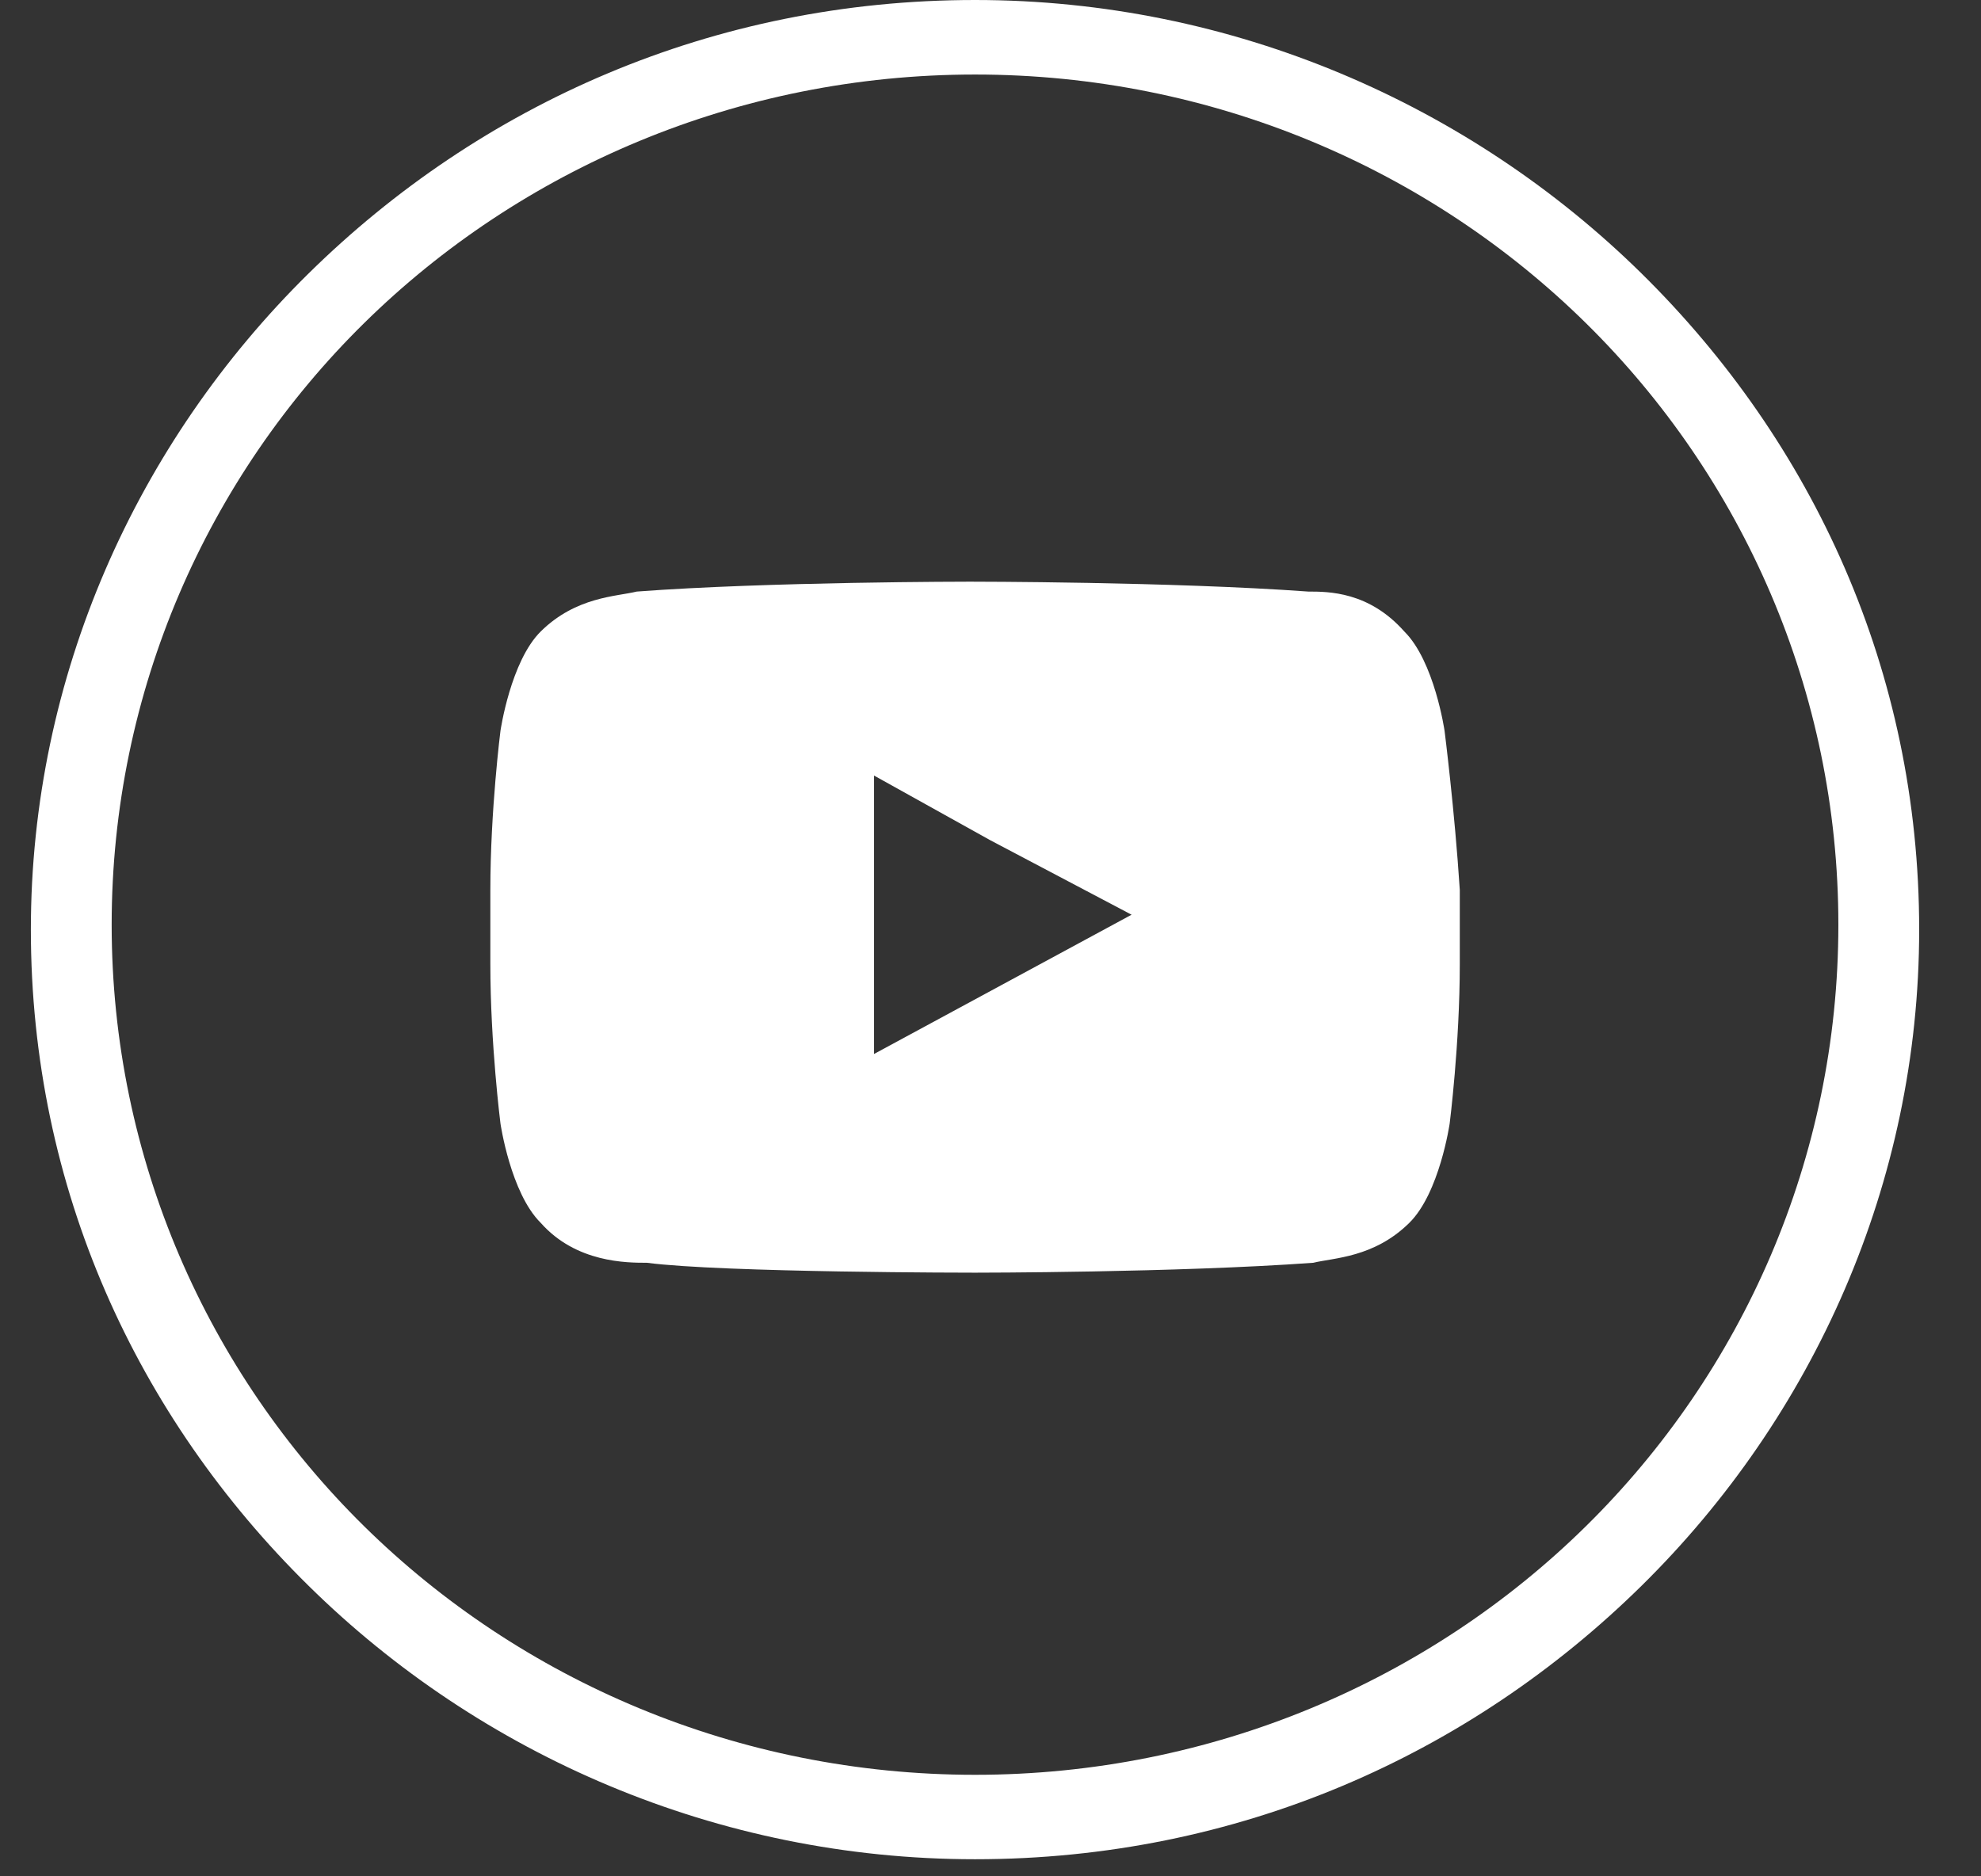
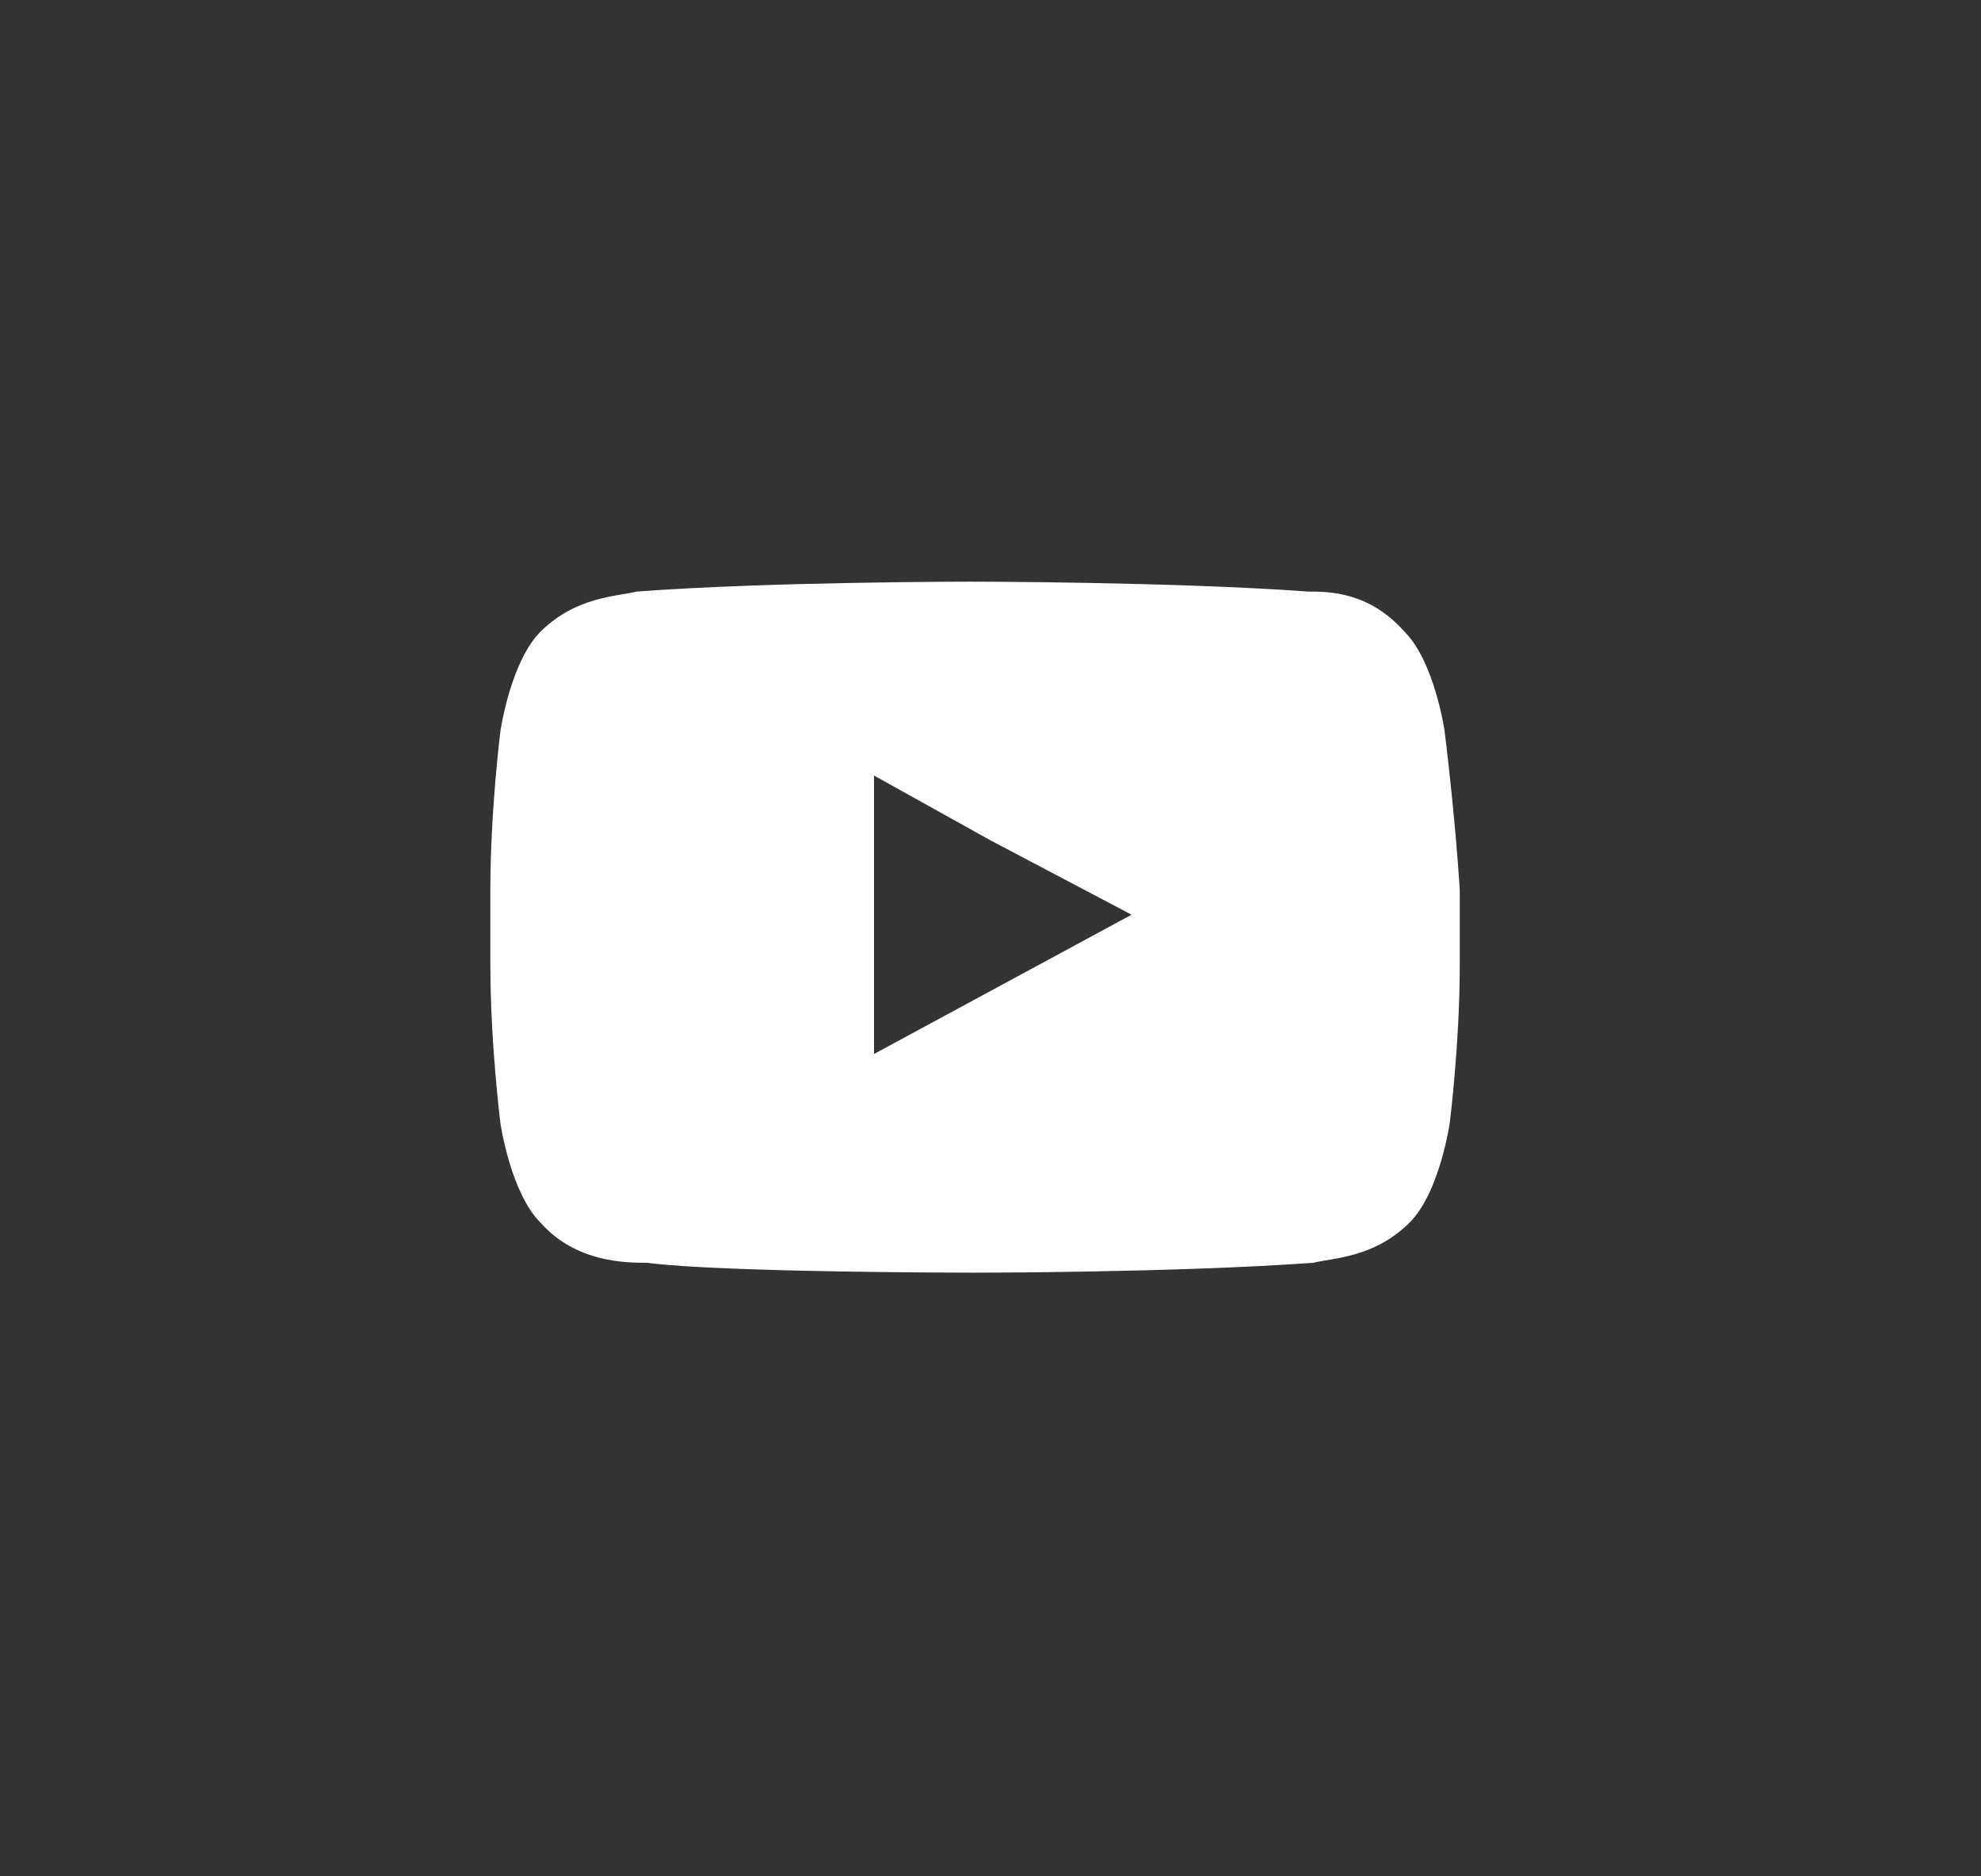
<svg xmlns="http://www.w3.org/2000/svg" width="19" height="18" viewBox="0 0 19 18" fill="none">
  <rect x="0" y="0" width="19" height="18" fill="#333333" stroke="none" />
-   <path d="M9.352 0C11.821 0 14.097 1.002 15.744 2.623C17.39 4.245 18.407 6.438 18.407 8.918C18.407 11.351 17.39 13.592 15.744 15.213C14.097 16.835 11.87 17.836 9.352 17.836C6.882 17.836 4.606 16.835 2.96 15.213C1.313 13.592 0.296 11.398 0.296 8.918C0.296 6.486 1.313 4.245 2.96 2.623C4.606 1.002 6.834 0 9.352 0ZM15.211 3.1C13.71 1.621 11.628 0.715 9.352 0.715C7.076 0.715 4.994 1.621 3.492 3.1C1.991 4.578 1.071 6.629 1.071 8.871C1.071 11.112 1.991 13.163 3.492 14.641C4.994 16.12 7.076 17.026 9.352 17.026C11.628 17.026 13.71 16.12 15.211 14.641C16.712 13.163 17.632 11.112 17.632 8.871C17.632 6.629 16.712 4.578 15.211 3.1Z" fill="white" />
  <path fill-rule="evenodd" clip-rule="evenodd" d="M13.855 7.011C13.855 7.011 13.758 6.343 13.468 6.057C13.129 5.675 12.742 5.675 12.548 5.675C11.241 5.58 9.303 5.58 9.303 5.58C9.303 5.58 7.366 5.58 6.107 5.675C5.914 5.723 5.526 5.723 5.187 6.057C4.897 6.343 4.8 7.011 4.8 7.011C4.8 7.011 4.703 7.774 4.703 8.537V8.632V9.252C4.703 10.015 4.8 10.778 4.8 10.778C4.8 10.778 4.897 11.446 5.187 11.732C5.526 12.114 6.011 12.114 6.204 12.114C6.931 12.209 9.352 12.209 9.352 12.209C9.352 12.209 11.289 12.209 12.596 12.114C12.79 12.066 13.177 12.066 13.516 11.732C13.807 11.446 13.904 10.778 13.904 10.778C13.904 10.778 14.001 10.015 14.001 9.252V8.68V8.537C13.952 7.774 13.855 7.011 13.855 7.011ZM10.853 8.775L8.383 10.111V8.06V7.44L9.497 8.06L10.853 8.775Z" fill="white" />
</svg>